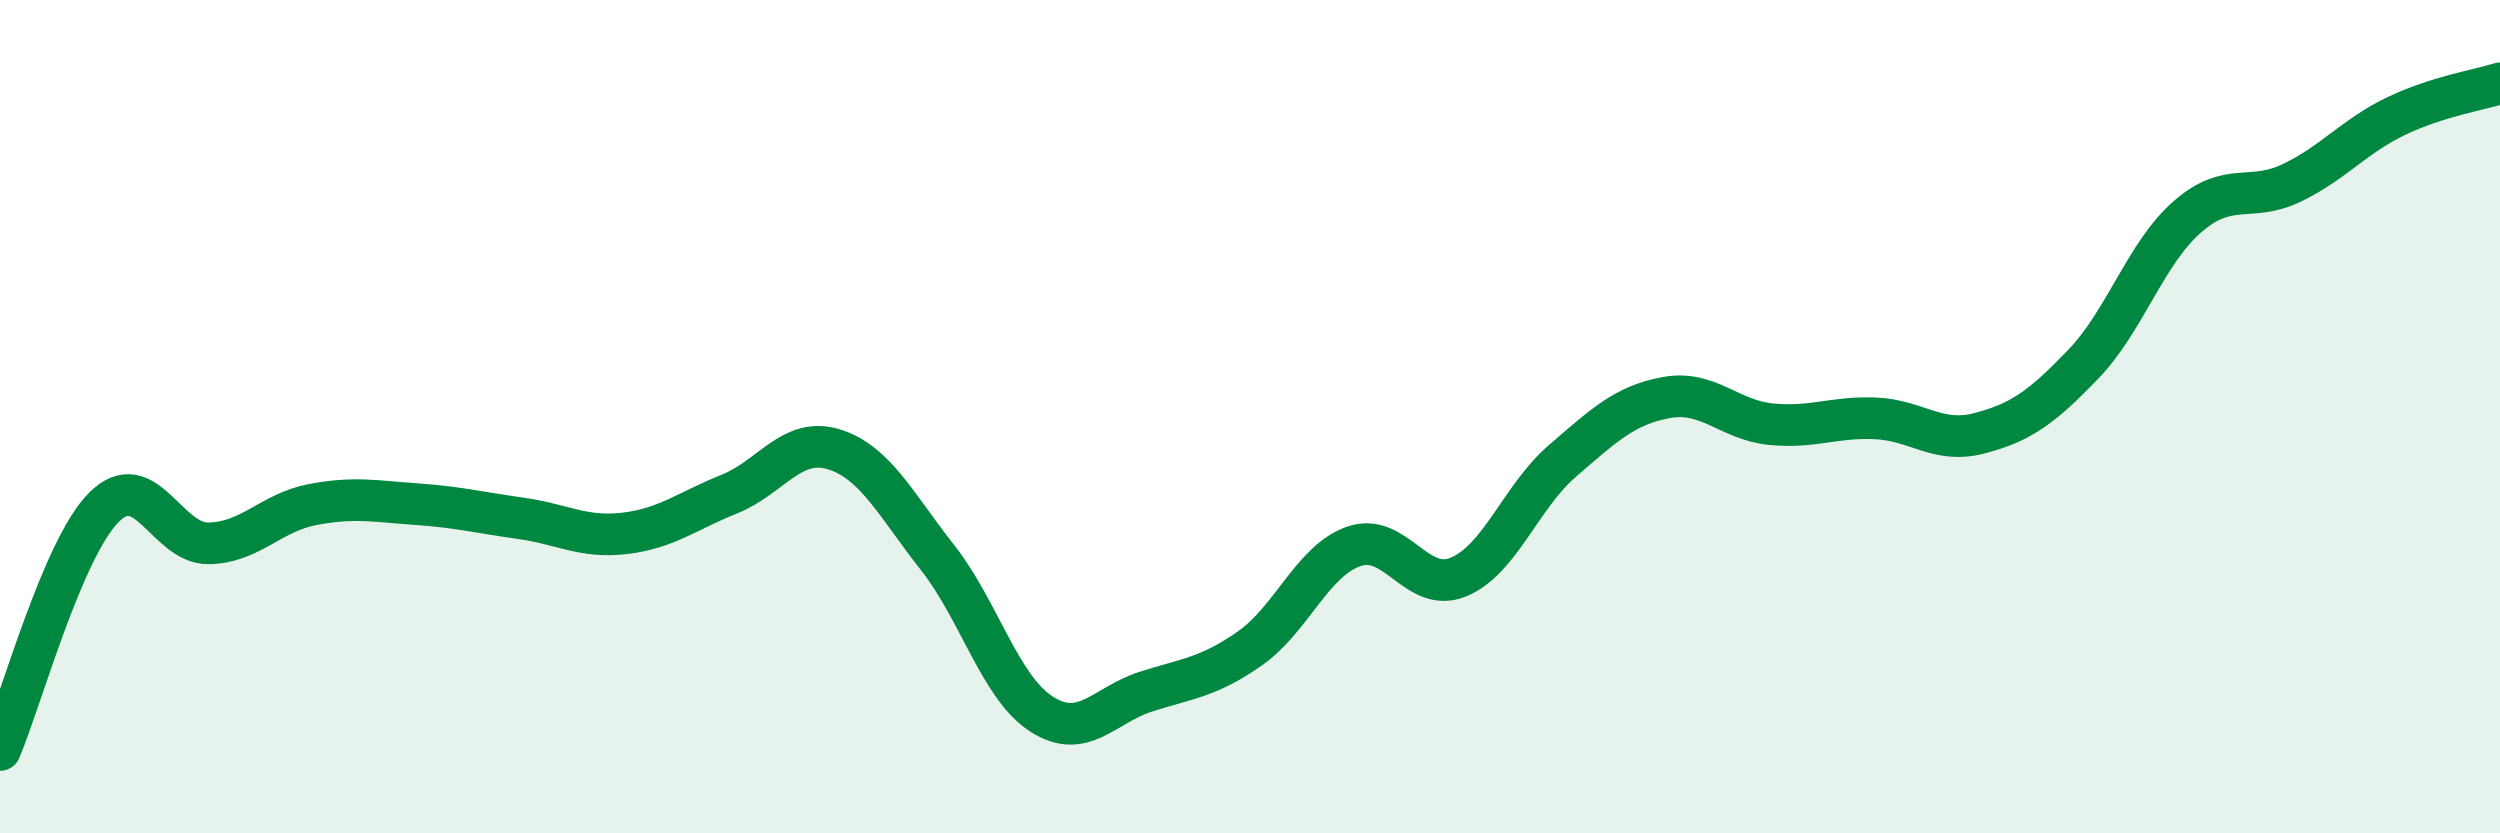
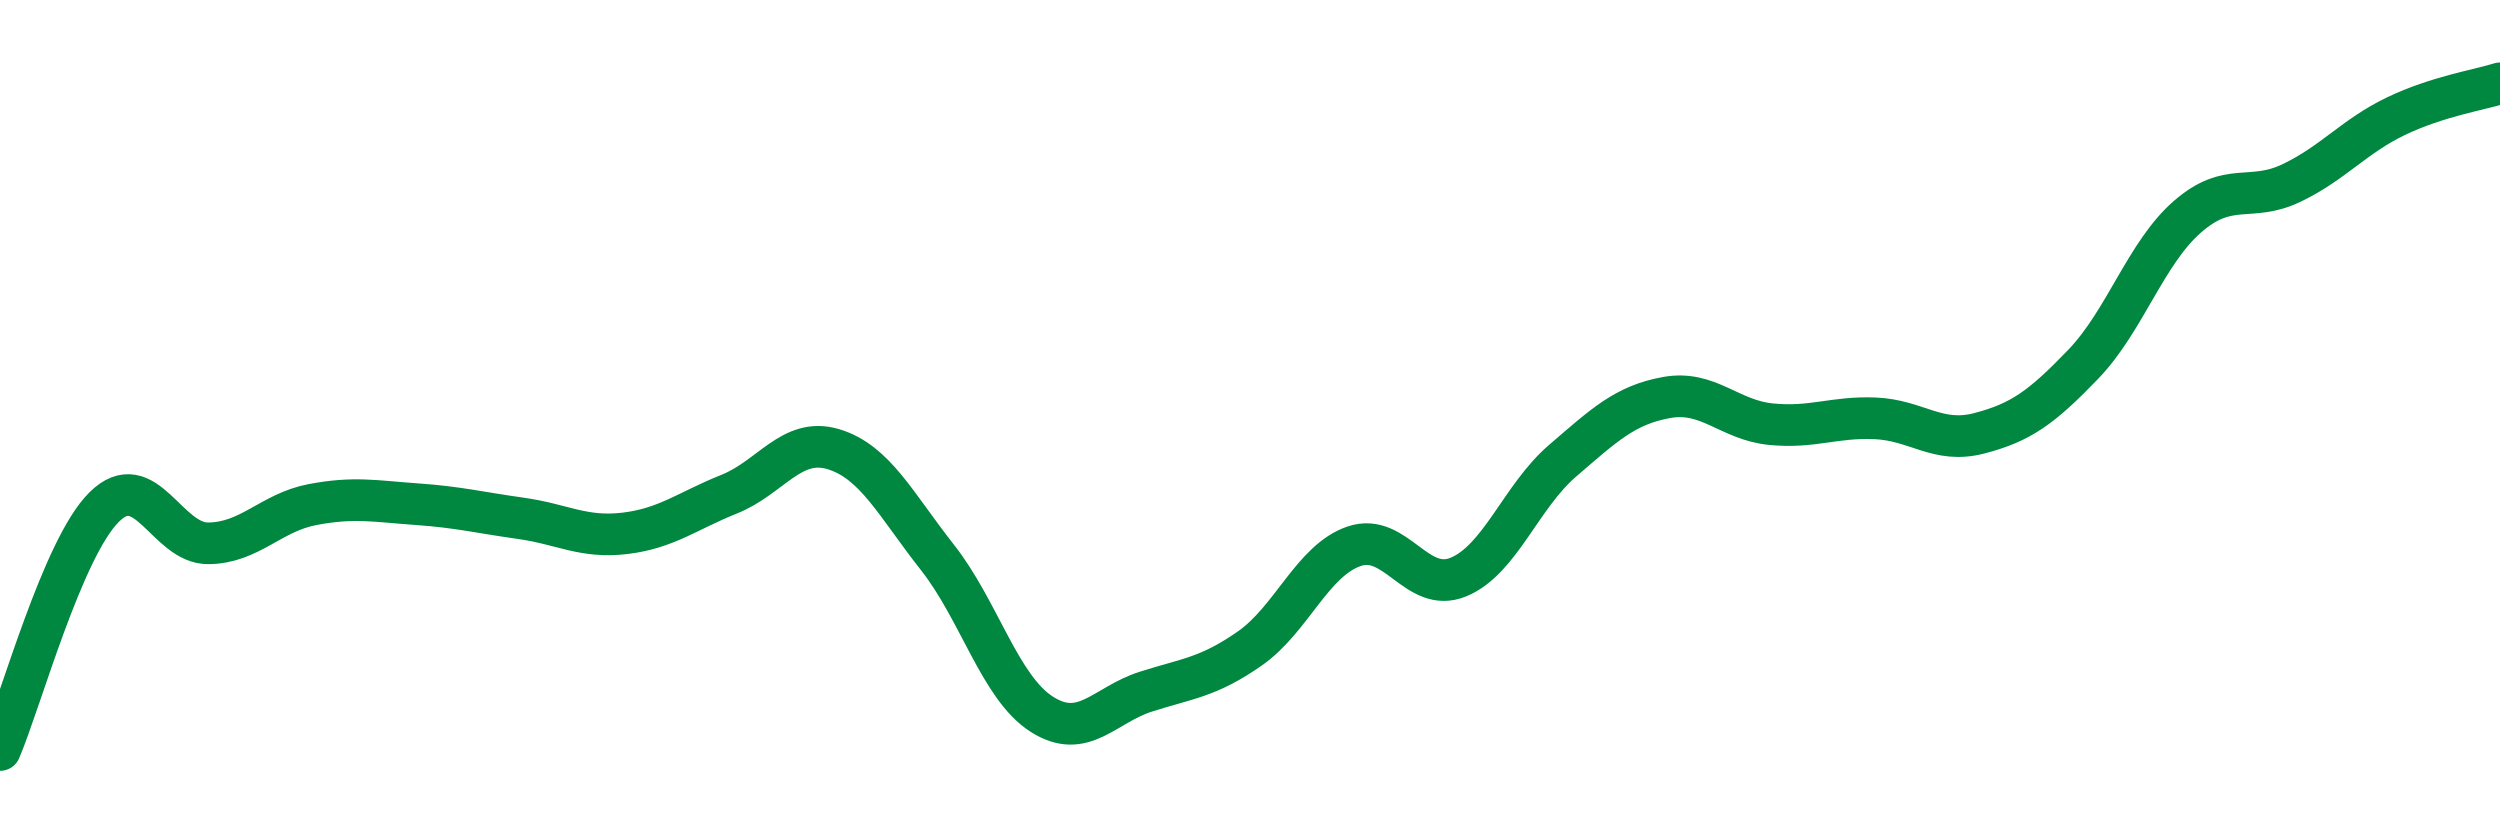
<svg xmlns="http://www.w3.org/2000/svg" width="60" height="20" viewBox="0 0 60 20">
-   <path d="M 0,18 C 0.5,16.83 1.5,13.16 2.5,12.17 C 3.5,11.18 4,13.05 5,13.04 C 6,13.03 6.5,12.3 7.5,12.11 C 8.5,11.92 9,12.03 10,12.1 C 11,12.17 11.5,12.3 12.5,12.44 C 13.5,12.58 14,12.92 15,12.8 C 16,12.68 16.5,12.26 17.5,11.86 C 18.5,11.46 19,10.48 20,10.78 C 21,11.08 21.5,12.11 22.5,13.38 C 23.5,14.65 24,16.5 25,17.14 C 26,17.78 26.5,16.92 27.5,16.6 C 28.5,16.28 29,16.26 30,15.56 C 31,14.86 31.5,13.45 32.5,13.11 C 33.5,12.77 34,14.26 35,13.85 C 36,13.44 36.5,11.92 37.5,11.06 C 38.5,10.2 39,9.72 40,9.54 C 41,9.36 41.5,10.08 42.5,10.18 C 43.5,10.28 44,10 45,10.04 C 46,10.08 46.5,10.66 47.5,10.4 C 48.5,10.14 49,9.78 50,8.74 C 51,7.7 51.5,6.07 52.5,5.2 C 53.5,4.33 54,4.87 55,4.39 C 56,3.91 56.5,3.27 57.5,2.79 C 58.5,2.31 59.5,2.16 60,2L60 20L0 20Z" fill="#008740" opacity="0.1" stroke-linecap="round" stroke-linejoin="round" />
  <path d="M 0,18 C 0.5,16.83 1.5,13.16 2.5,12.17 C 3.5,11.18 4,13.05 5,13.04 C 6,13.03 6.5,12.3 7.5,12.11 C 8.5,11.92 9,12.03 10,12.1 C 11,12.17 11.5,12.3 12.5,12.44 C 13.5,12.58 14,12.92 15,12.8 C 16,12.68 16.5,12.26 17.5,11.86 C 18.5,11.46 19,10.48 20,10.78 C 21,11.08 21.5,12.11 22.5,13.38 C 23.5,14.65 24,16.5 25,17.14 C 26,17.78 26.5,16.92 27.5,16.6 C 28.5,16.28 29,16.26 30,15.56 C 31,14.86 31.5,13.45 32.5,13.11 C 33.5,12.77 34,14.26 35,13.85 C 36,13.44 36.5,11.92 37.5,11.06 C 38.5,10.2 39,9.72 40,9.54 C 41,9.36 41.5,10.08 42.5,10.18 C 43.5,10.28 44,10 45,10.04 C 46,10.08 46.5,10.66 47.5,10.4 C 48.5,10.14 49,9.78 50,8.74 C 51,7.7 51.5,6.07 52.5,5.2 C 53.5,4.33 54,4.87 55,4.39 C 56,3.91 56.5,3.27 57.5,2.79 C 58.5,2.31 59.5,2.16 60,2" stroke="#008740" stroke-width="1" fill="none" stroke-linecap="round" stroke-linejoin="round" />
</svg>